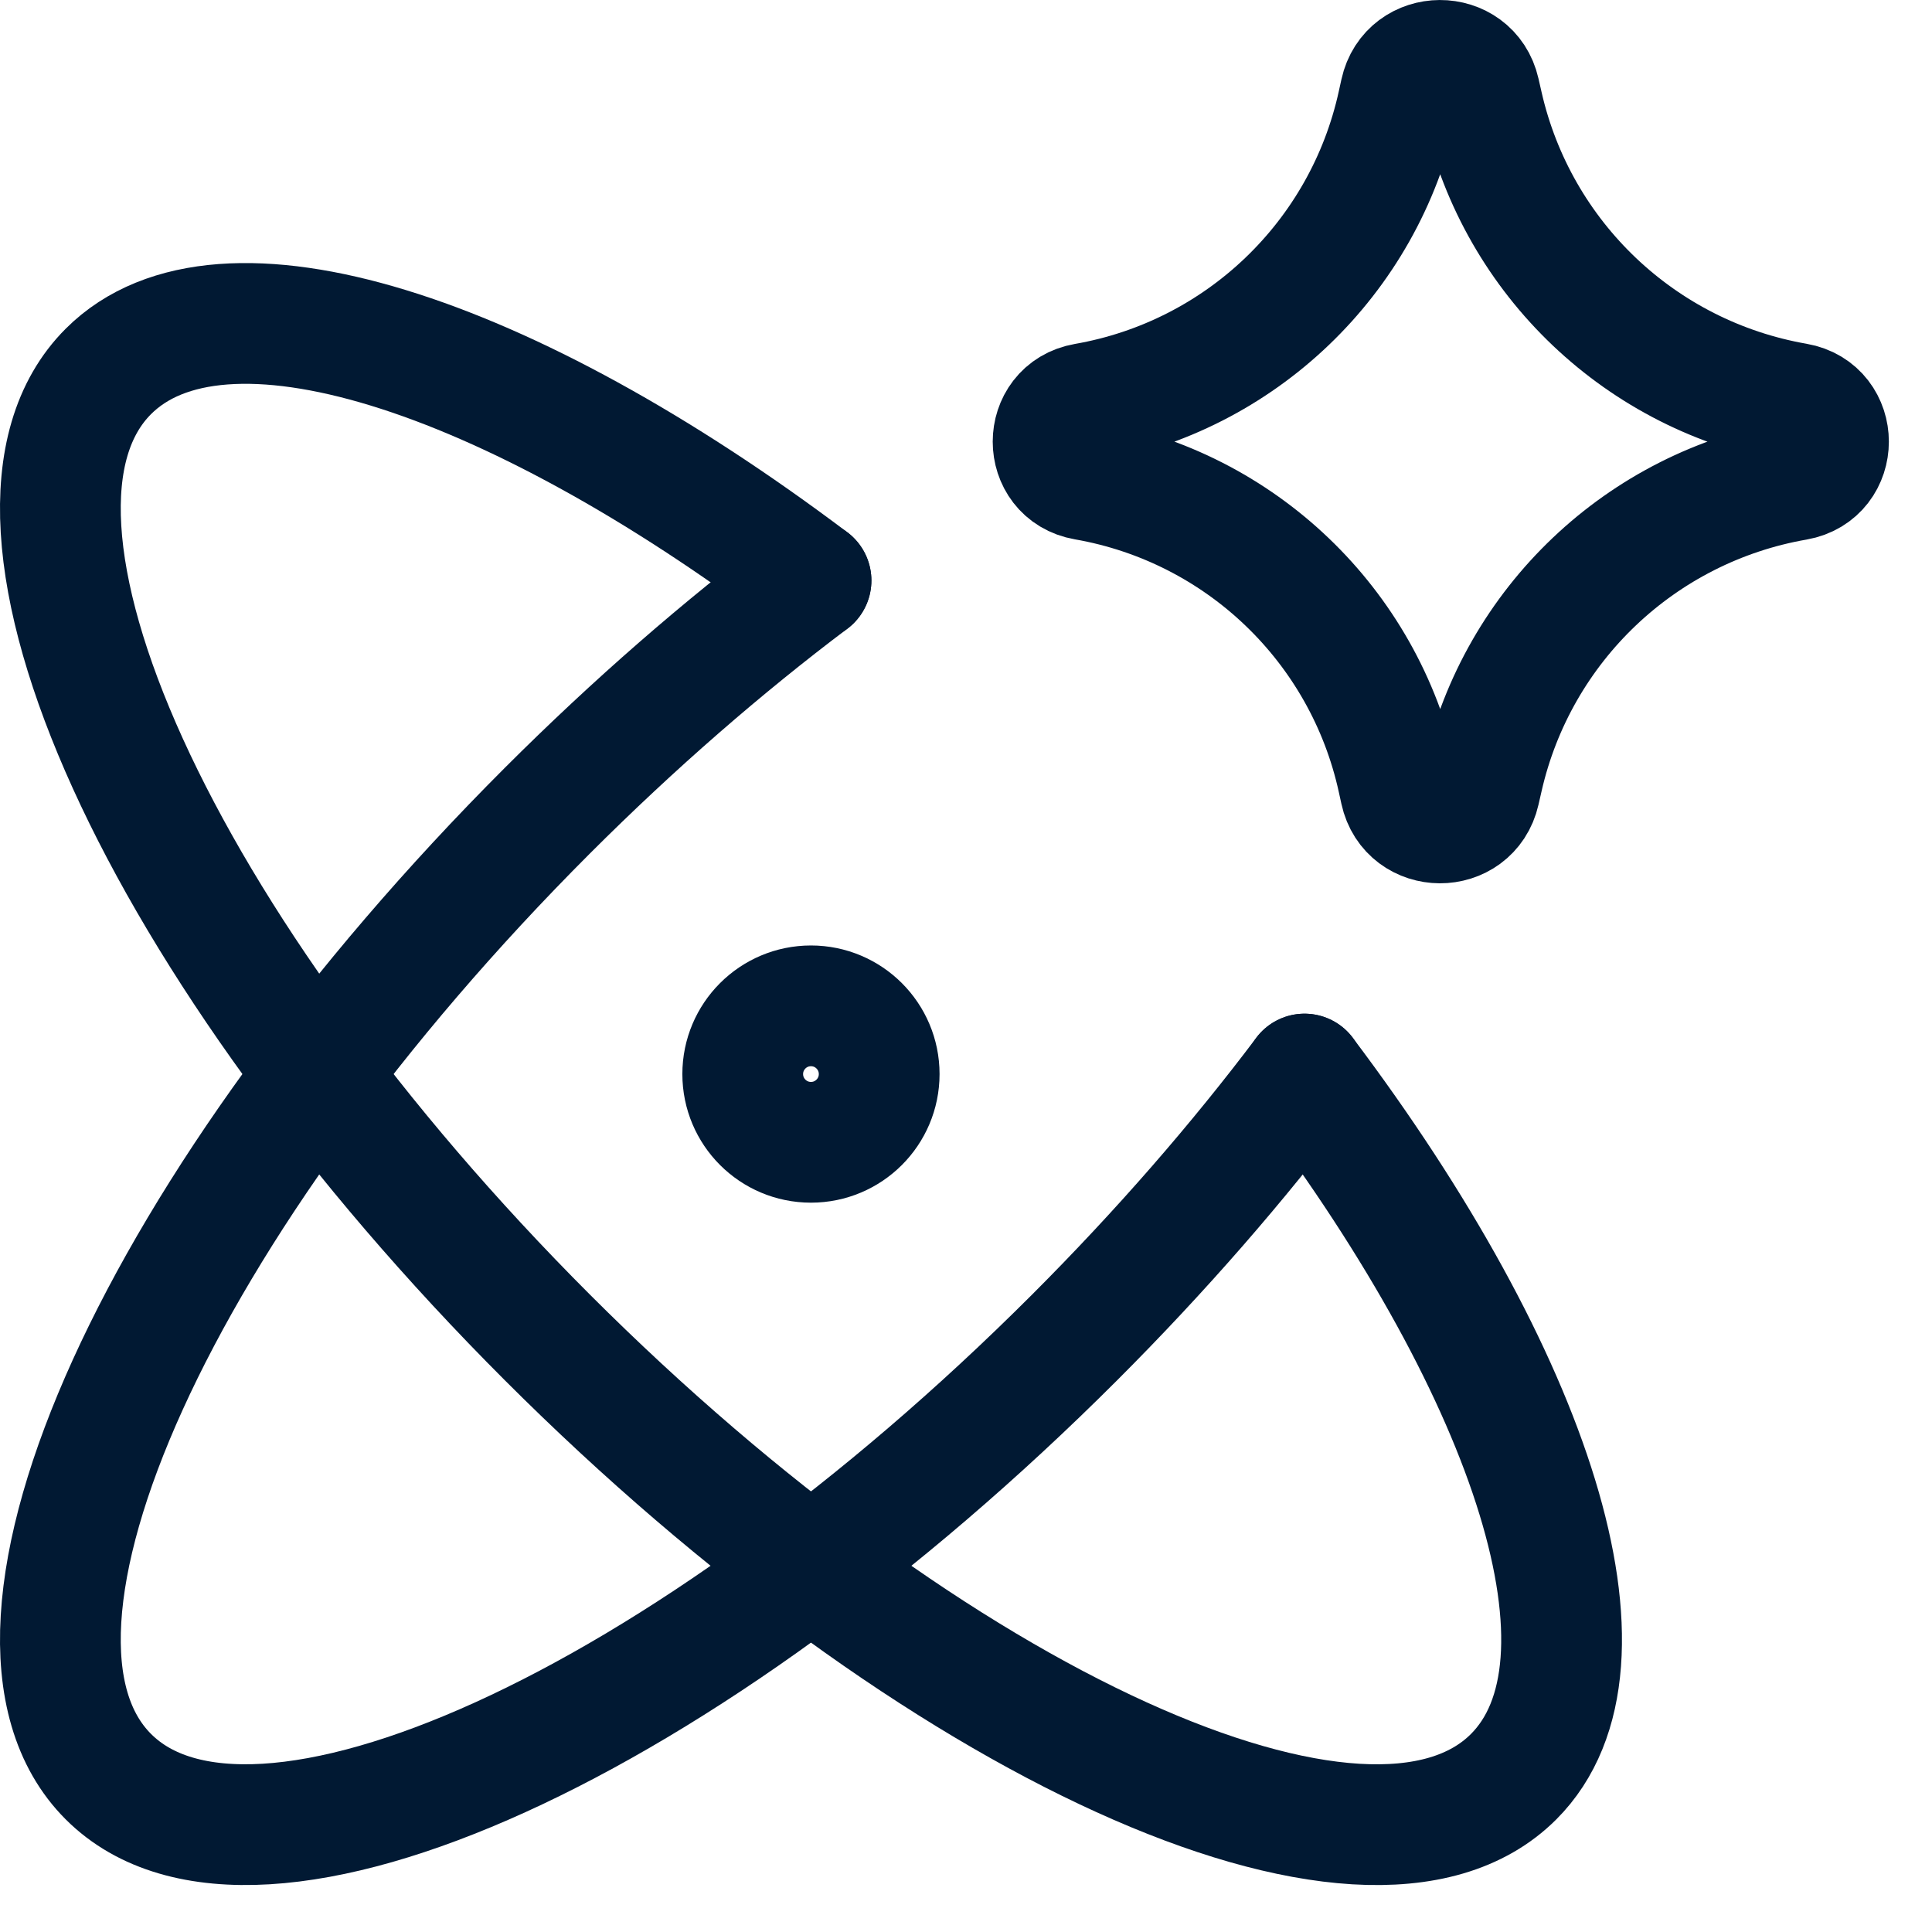
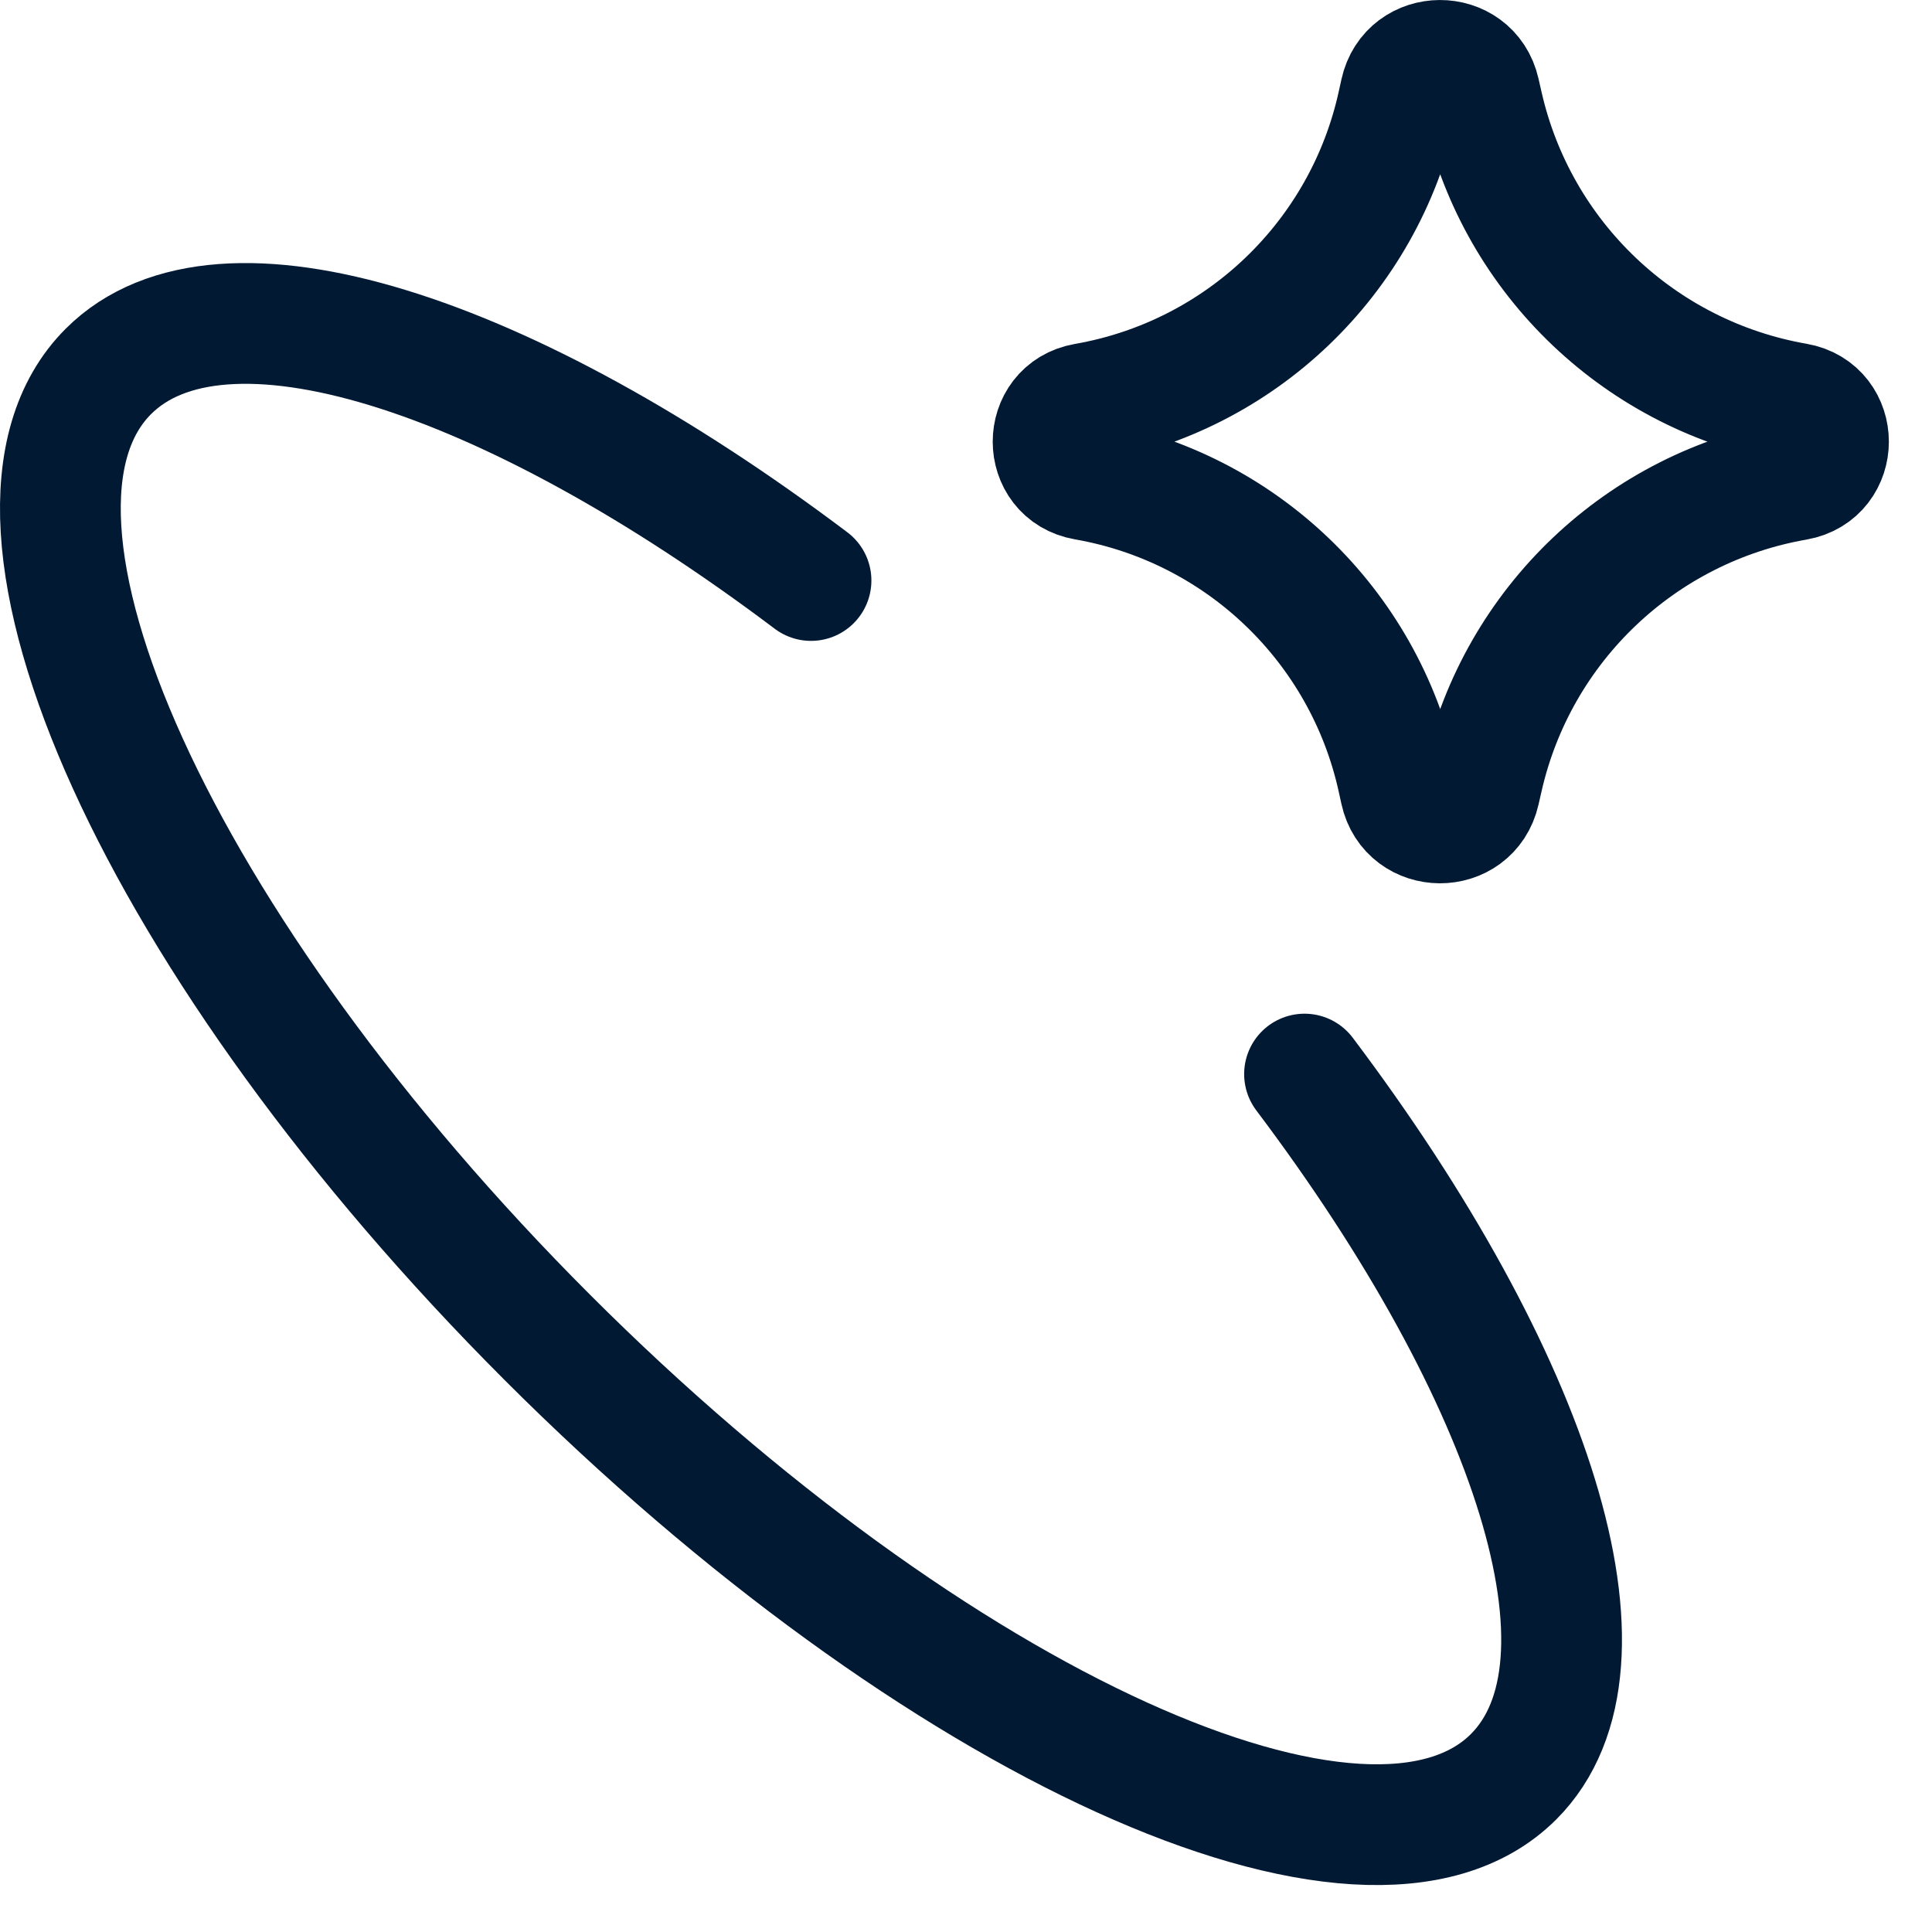
<svg xmlns="http://www.w3.org/2000/svg" width="32" height="32" viewBox="0 0 32 32" fill="none">
-   <path d="M13.433 9.615C11.982 10.708 10.507 11.987 9.068 13.425C2.641 19.853 -0.616 27.017 1.795 29.427C4.205 31.838 11.369 28.581 17.797 22.154C19.235 20.716 20.515 19.24 21.607 17.79" stroke="#011933" stroke-width="2" stroke-linecap="round" stroke-linejoin="round" />
  <path d="M21.607 17.79C25.398 22.821 26.941 27.557 25.07 29.428C22.66 31.838 15.496 28.581 9.068 22.154C2.641 15.726 -0.616 8.562 1.795 6.152C3.666 4.281 8.401 5.824 13.433 9.615" stroke="#011933" stroke-width="2" stroke-linecap="round" stroke-linejoin="round" />
-   <path d="M12.302 17.79C12.302 18.414 12.808 18.92 13.432 18.92C14.056 18.92 14.562 18.414 14.562 17.79C14.562 17.166 14.056 16.66 13.432 16.66C12.808 16.66 12.302 17.166 12.302 17.79Z" stroke="#011933" stroke-width="2" stroke-linecap="round" stroke-linejoin="round" />
  <path d="M17.975 7.948C17.265 7.825 17.265 6.806 17.975 6.682C20.547 6.234 22.594 4.275 23.152 1.724L23.195 1.529C23.348 0.827 24.348 0.823 24.507 1.523L24.559 1.751C25.138 4.29 27.185 6.232 29.75 6.679C30.464 6.803 30.464 7.827 29.75 7.952C27.185 8.398 25.138 10.341 24.559 12.88L24.507 13.107C24.348 13.808 23.348 13.803 23.195 13.102L23.152 12.906C22.594 10.355 20.547 8.396 17.975 7.948Z" stroke="#011933" stroke-width="2" stroke-linecap="round" stroke-linejoin="round" />
</svg>